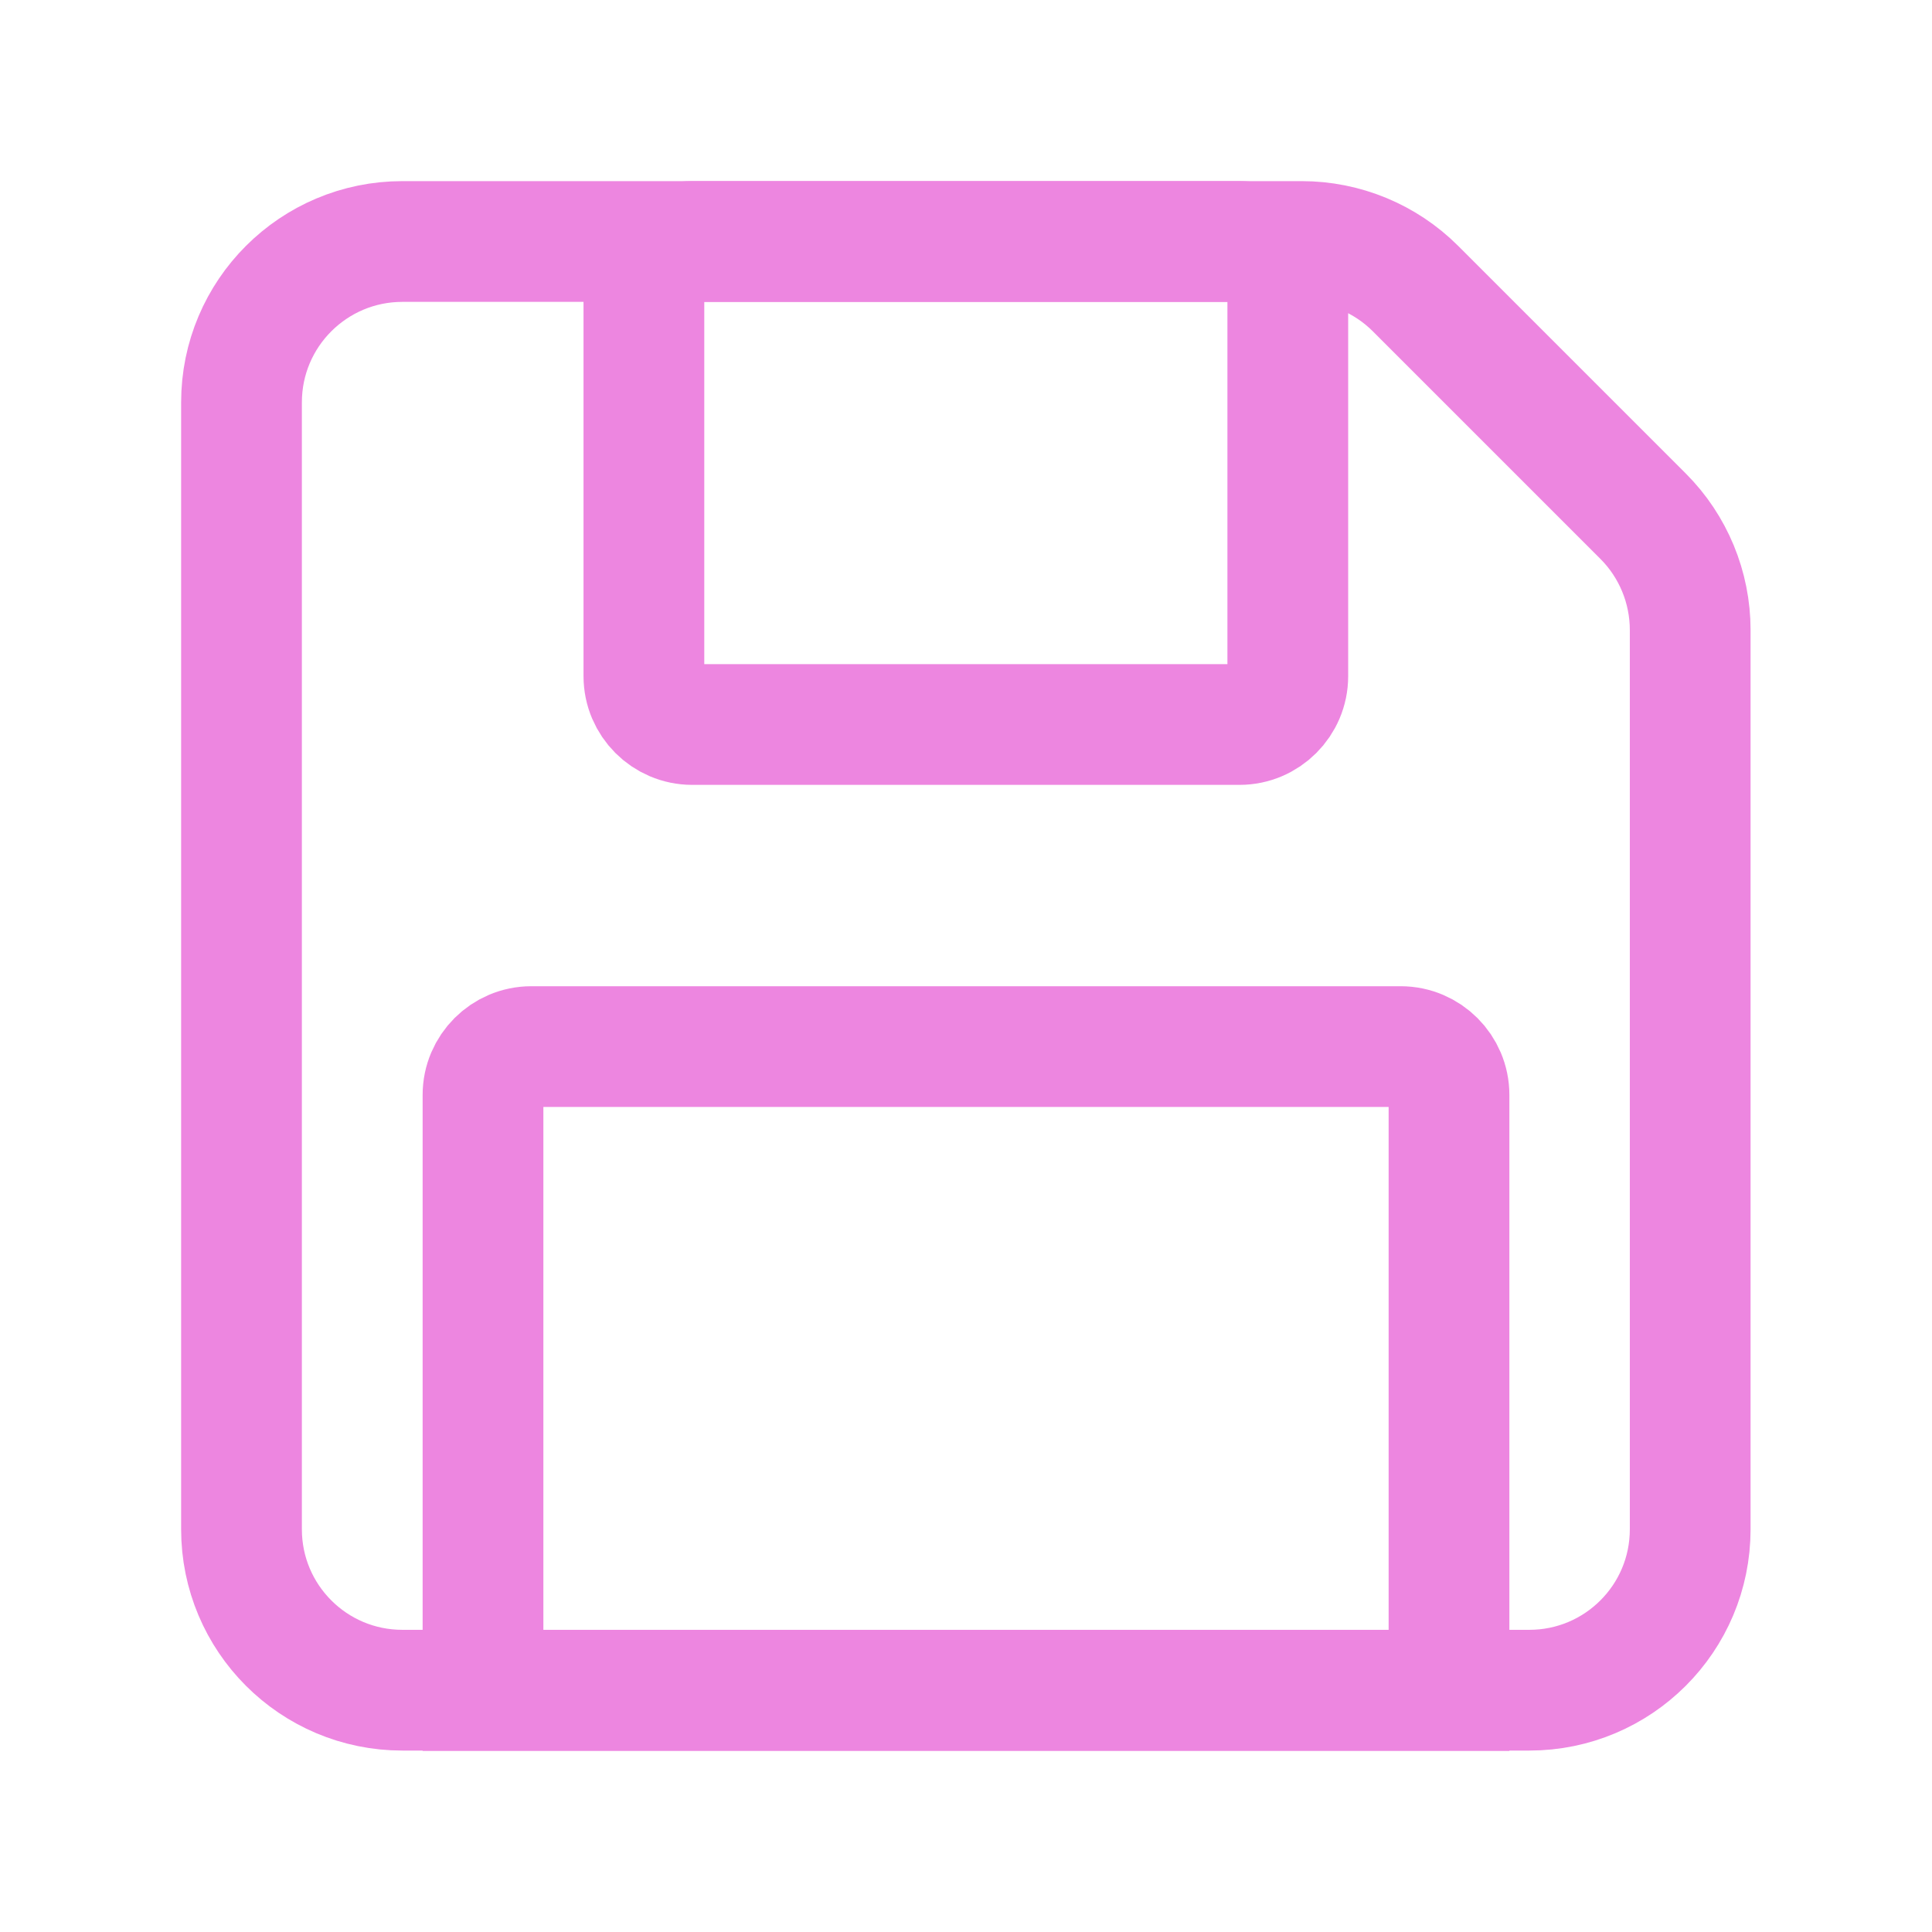
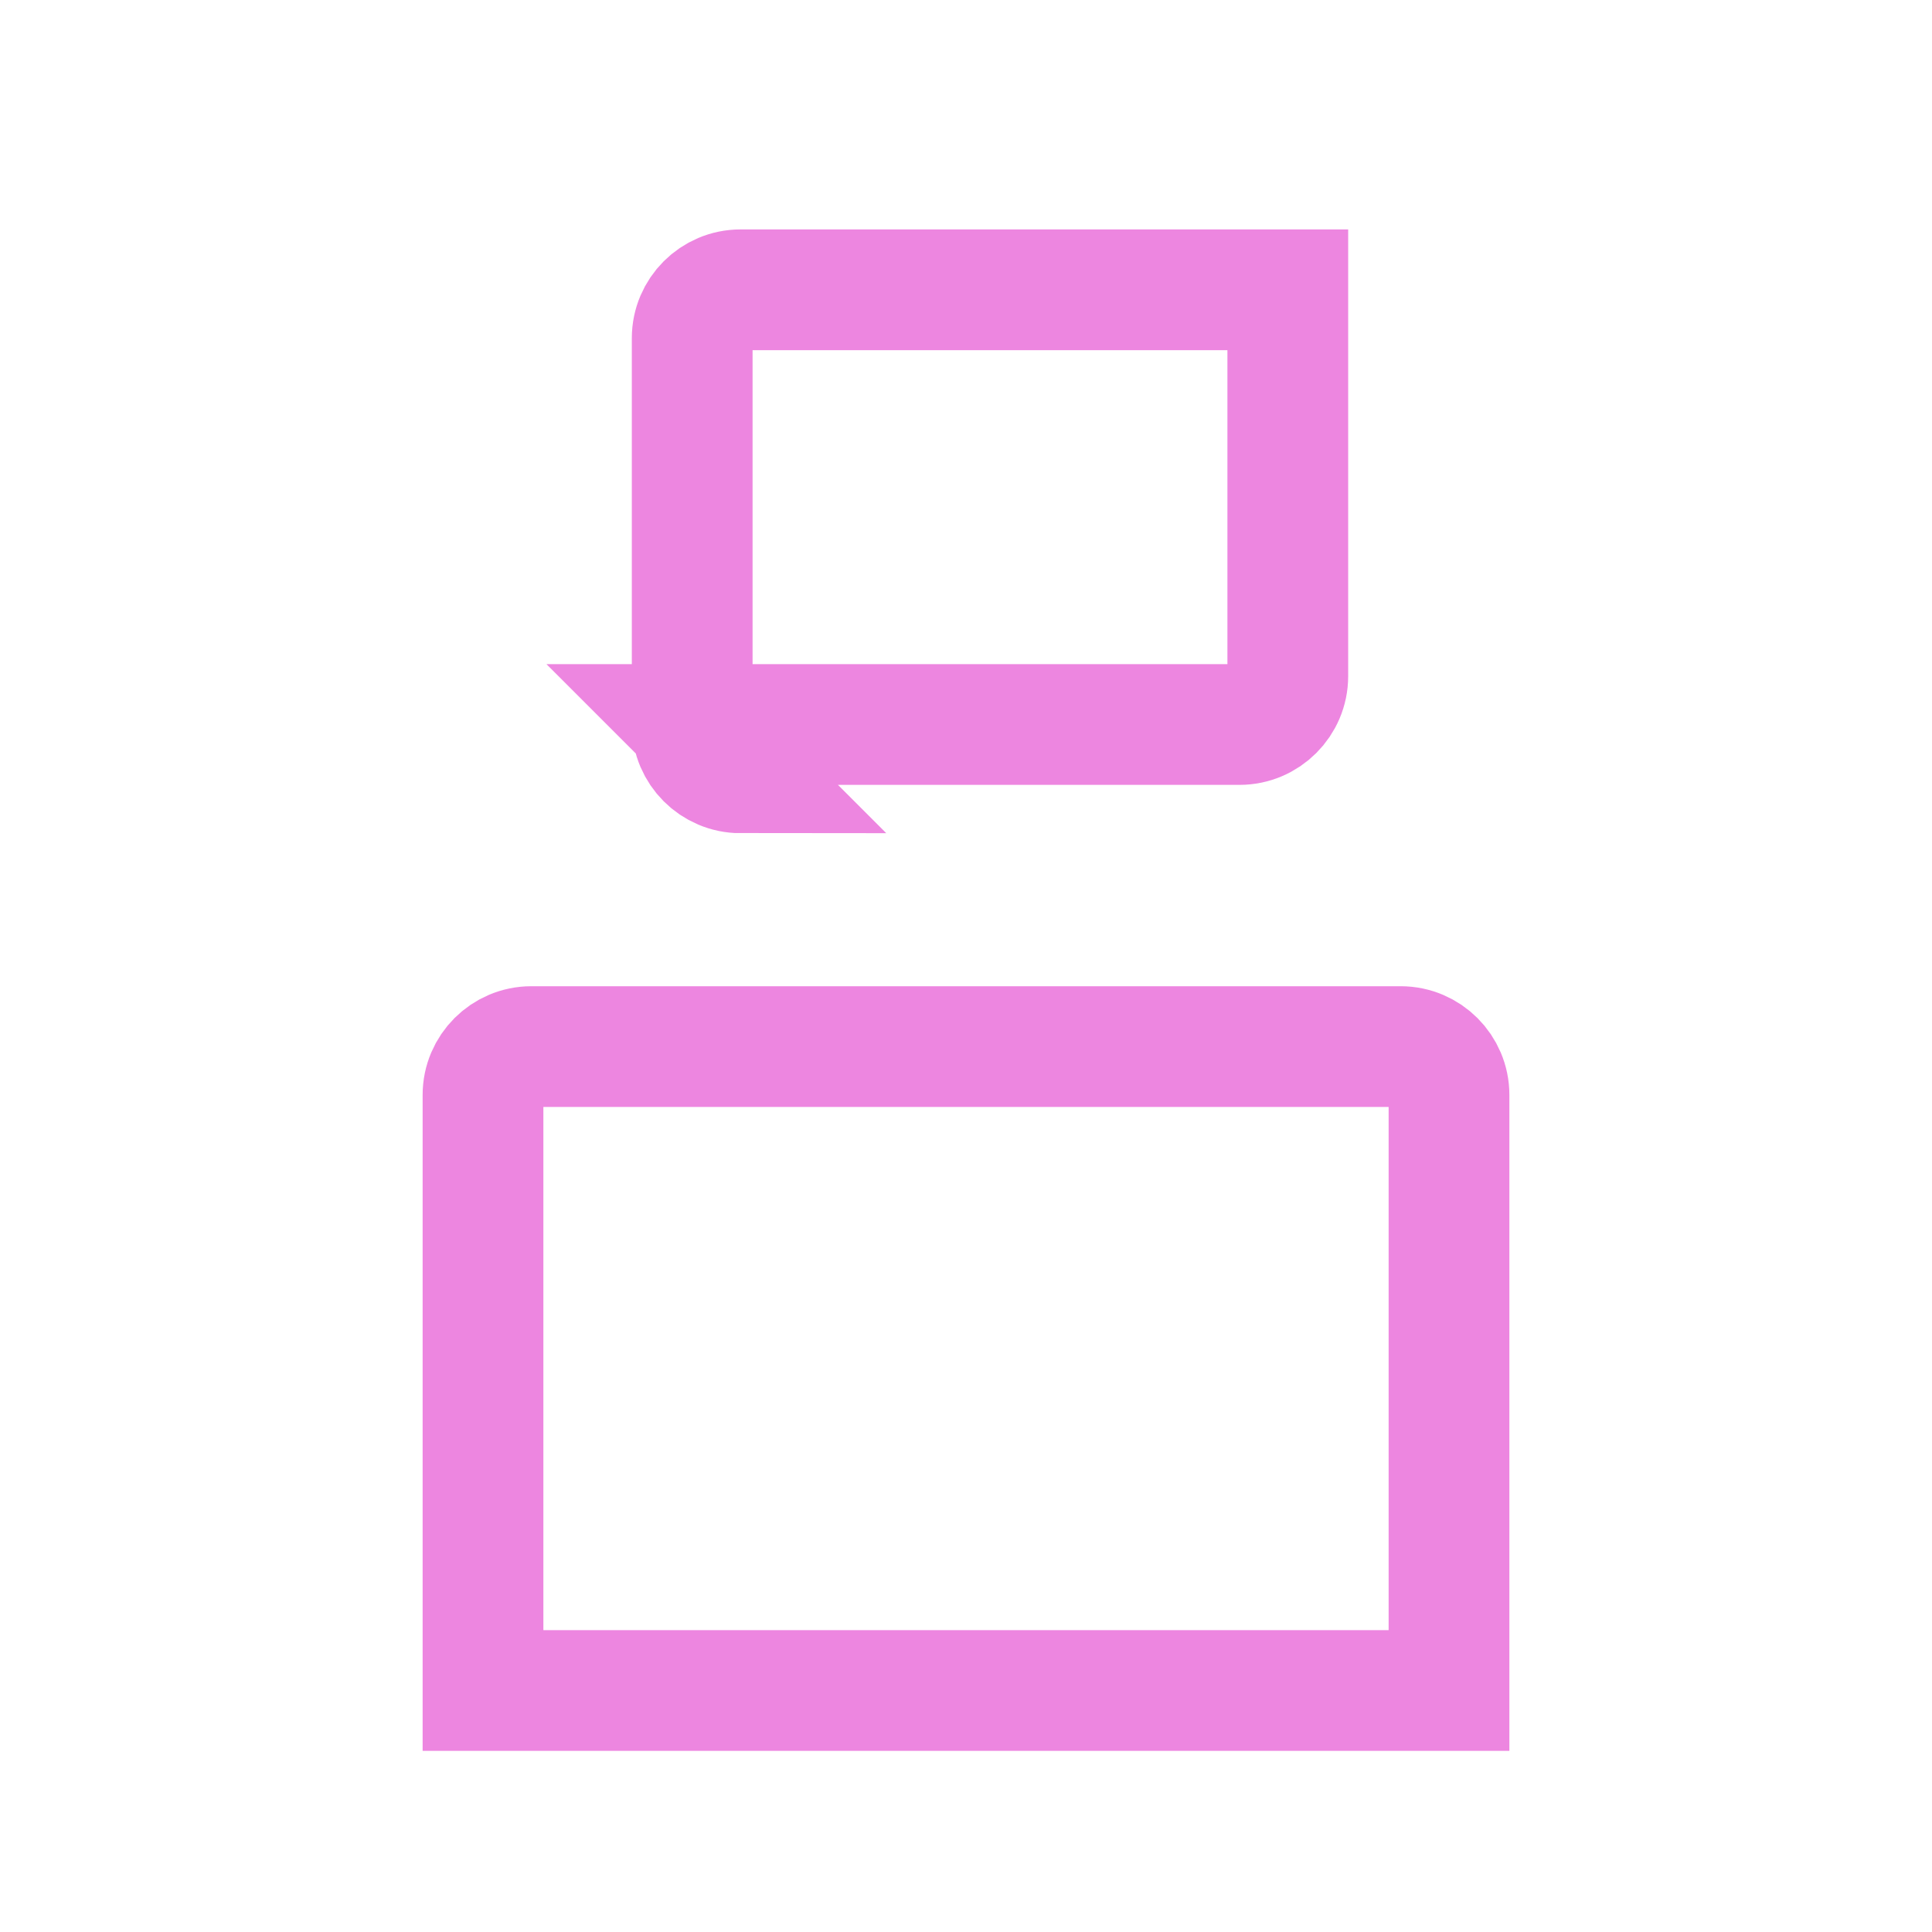
<svg xmlns="http://www.w3.org/2000/svg" id="Lager_1" version="1.1" viewBox="0 0 64 64">
  <defs>
    <style>
      .st0 {
        fill: none;
        stroke: #ed86e0;
        stroke-miterlimit: 10.67;
        stroke-width: 4px;
      }
    </style>
  </defs>
-   <path class="st0" d="M8,50.67V13.33c0-2.95,2.39-5.33,5.33-5.33h29.79c1.41,0,2.77.56,3.77,1.56l7.54,7.54c1,1,1.56,2.36,1.56,3.77v29.79c0,2.95-2.39,5.33-5.33,5.33H13.33c-2.95,0-5.33-2.39-5.33-5.33Z" />
-   <path class="st0" d="M22.93,24h18.13c.88,0,1.6-.72,1.6-1.6v-12.8c0-.88-.72-1.6-1.6-1.6h-18.13c-.88,0-1.6.72-1.6,1.6v12.8c0,.88.72,1.6,1.6,1.6Z" />
+   <path class="st0" d="M22.93,24h18.13c.88,0,1.6-.72,1.6-1.6v-12.8h-18.13c-.88,0-1.6.72-1.6,1.6v12.8c0,.88.72,1.6,1.6,1.6Z" />
  <path class="st0" d="M16,36.27v19.73h32v-19.73c0-.88-.72-1.6-1.6-1.6h-28.8c-.88,0-1.6.72-1.6,1.6Z" />
</svg>